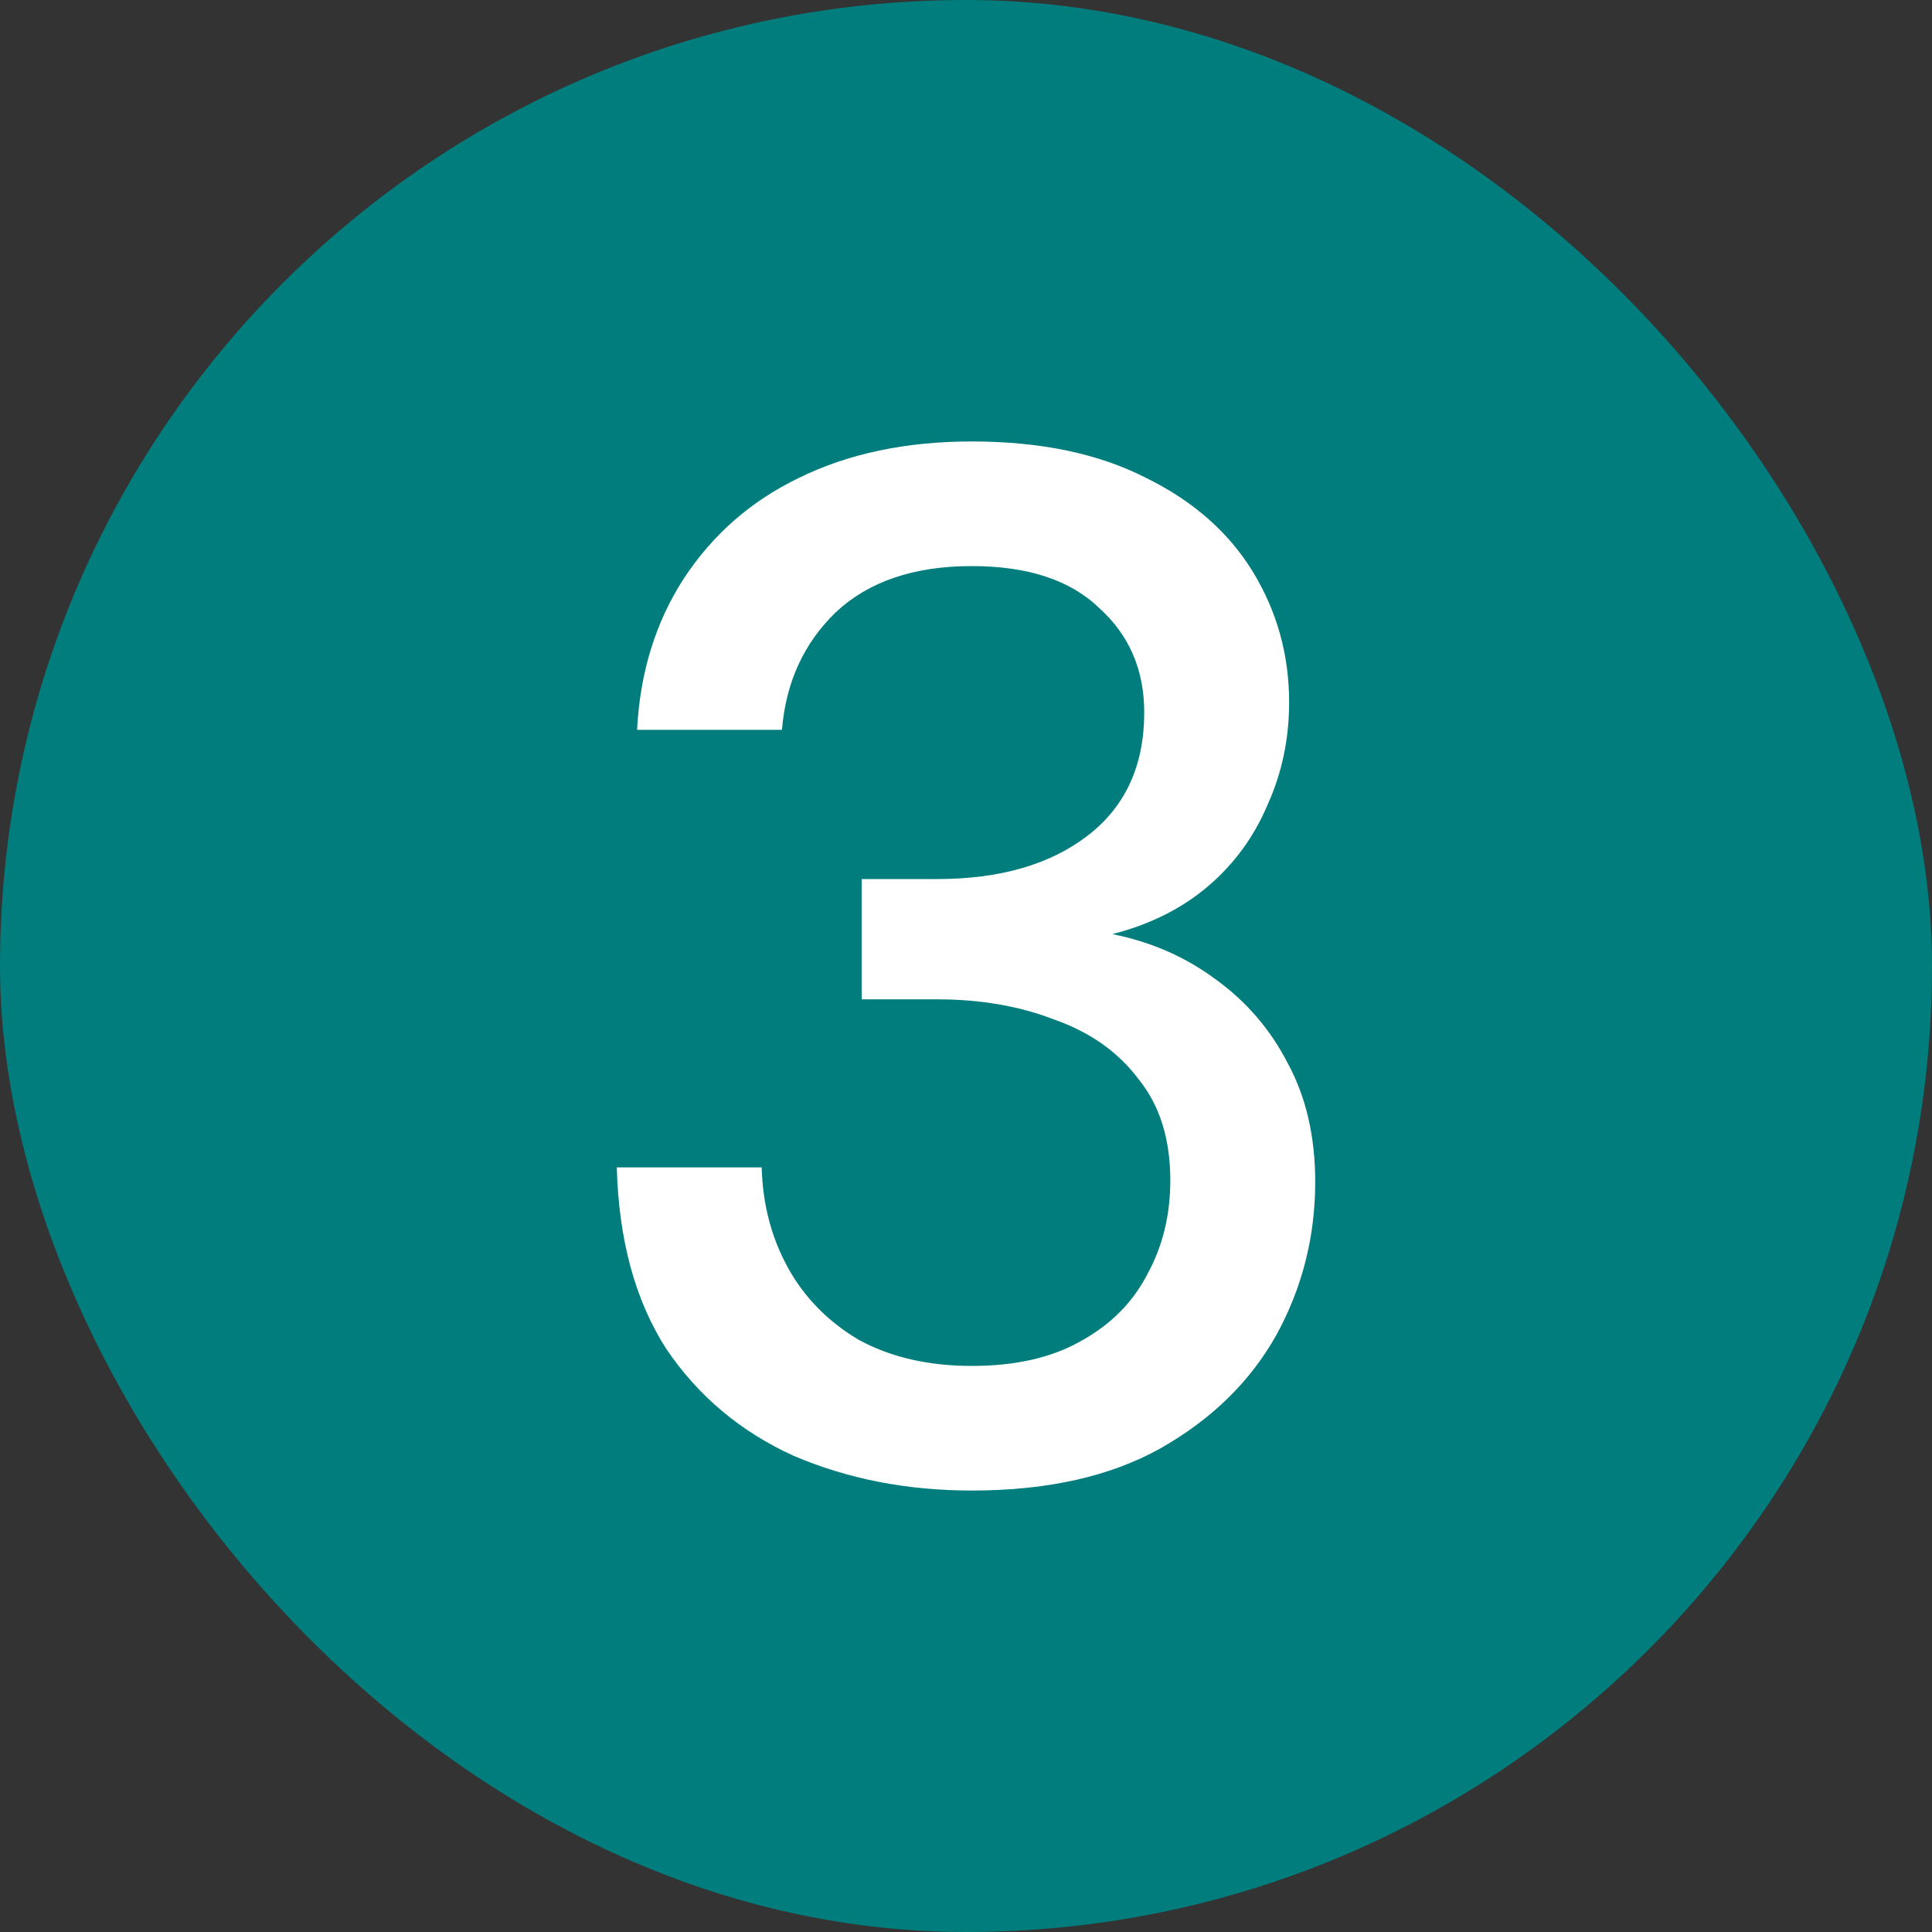
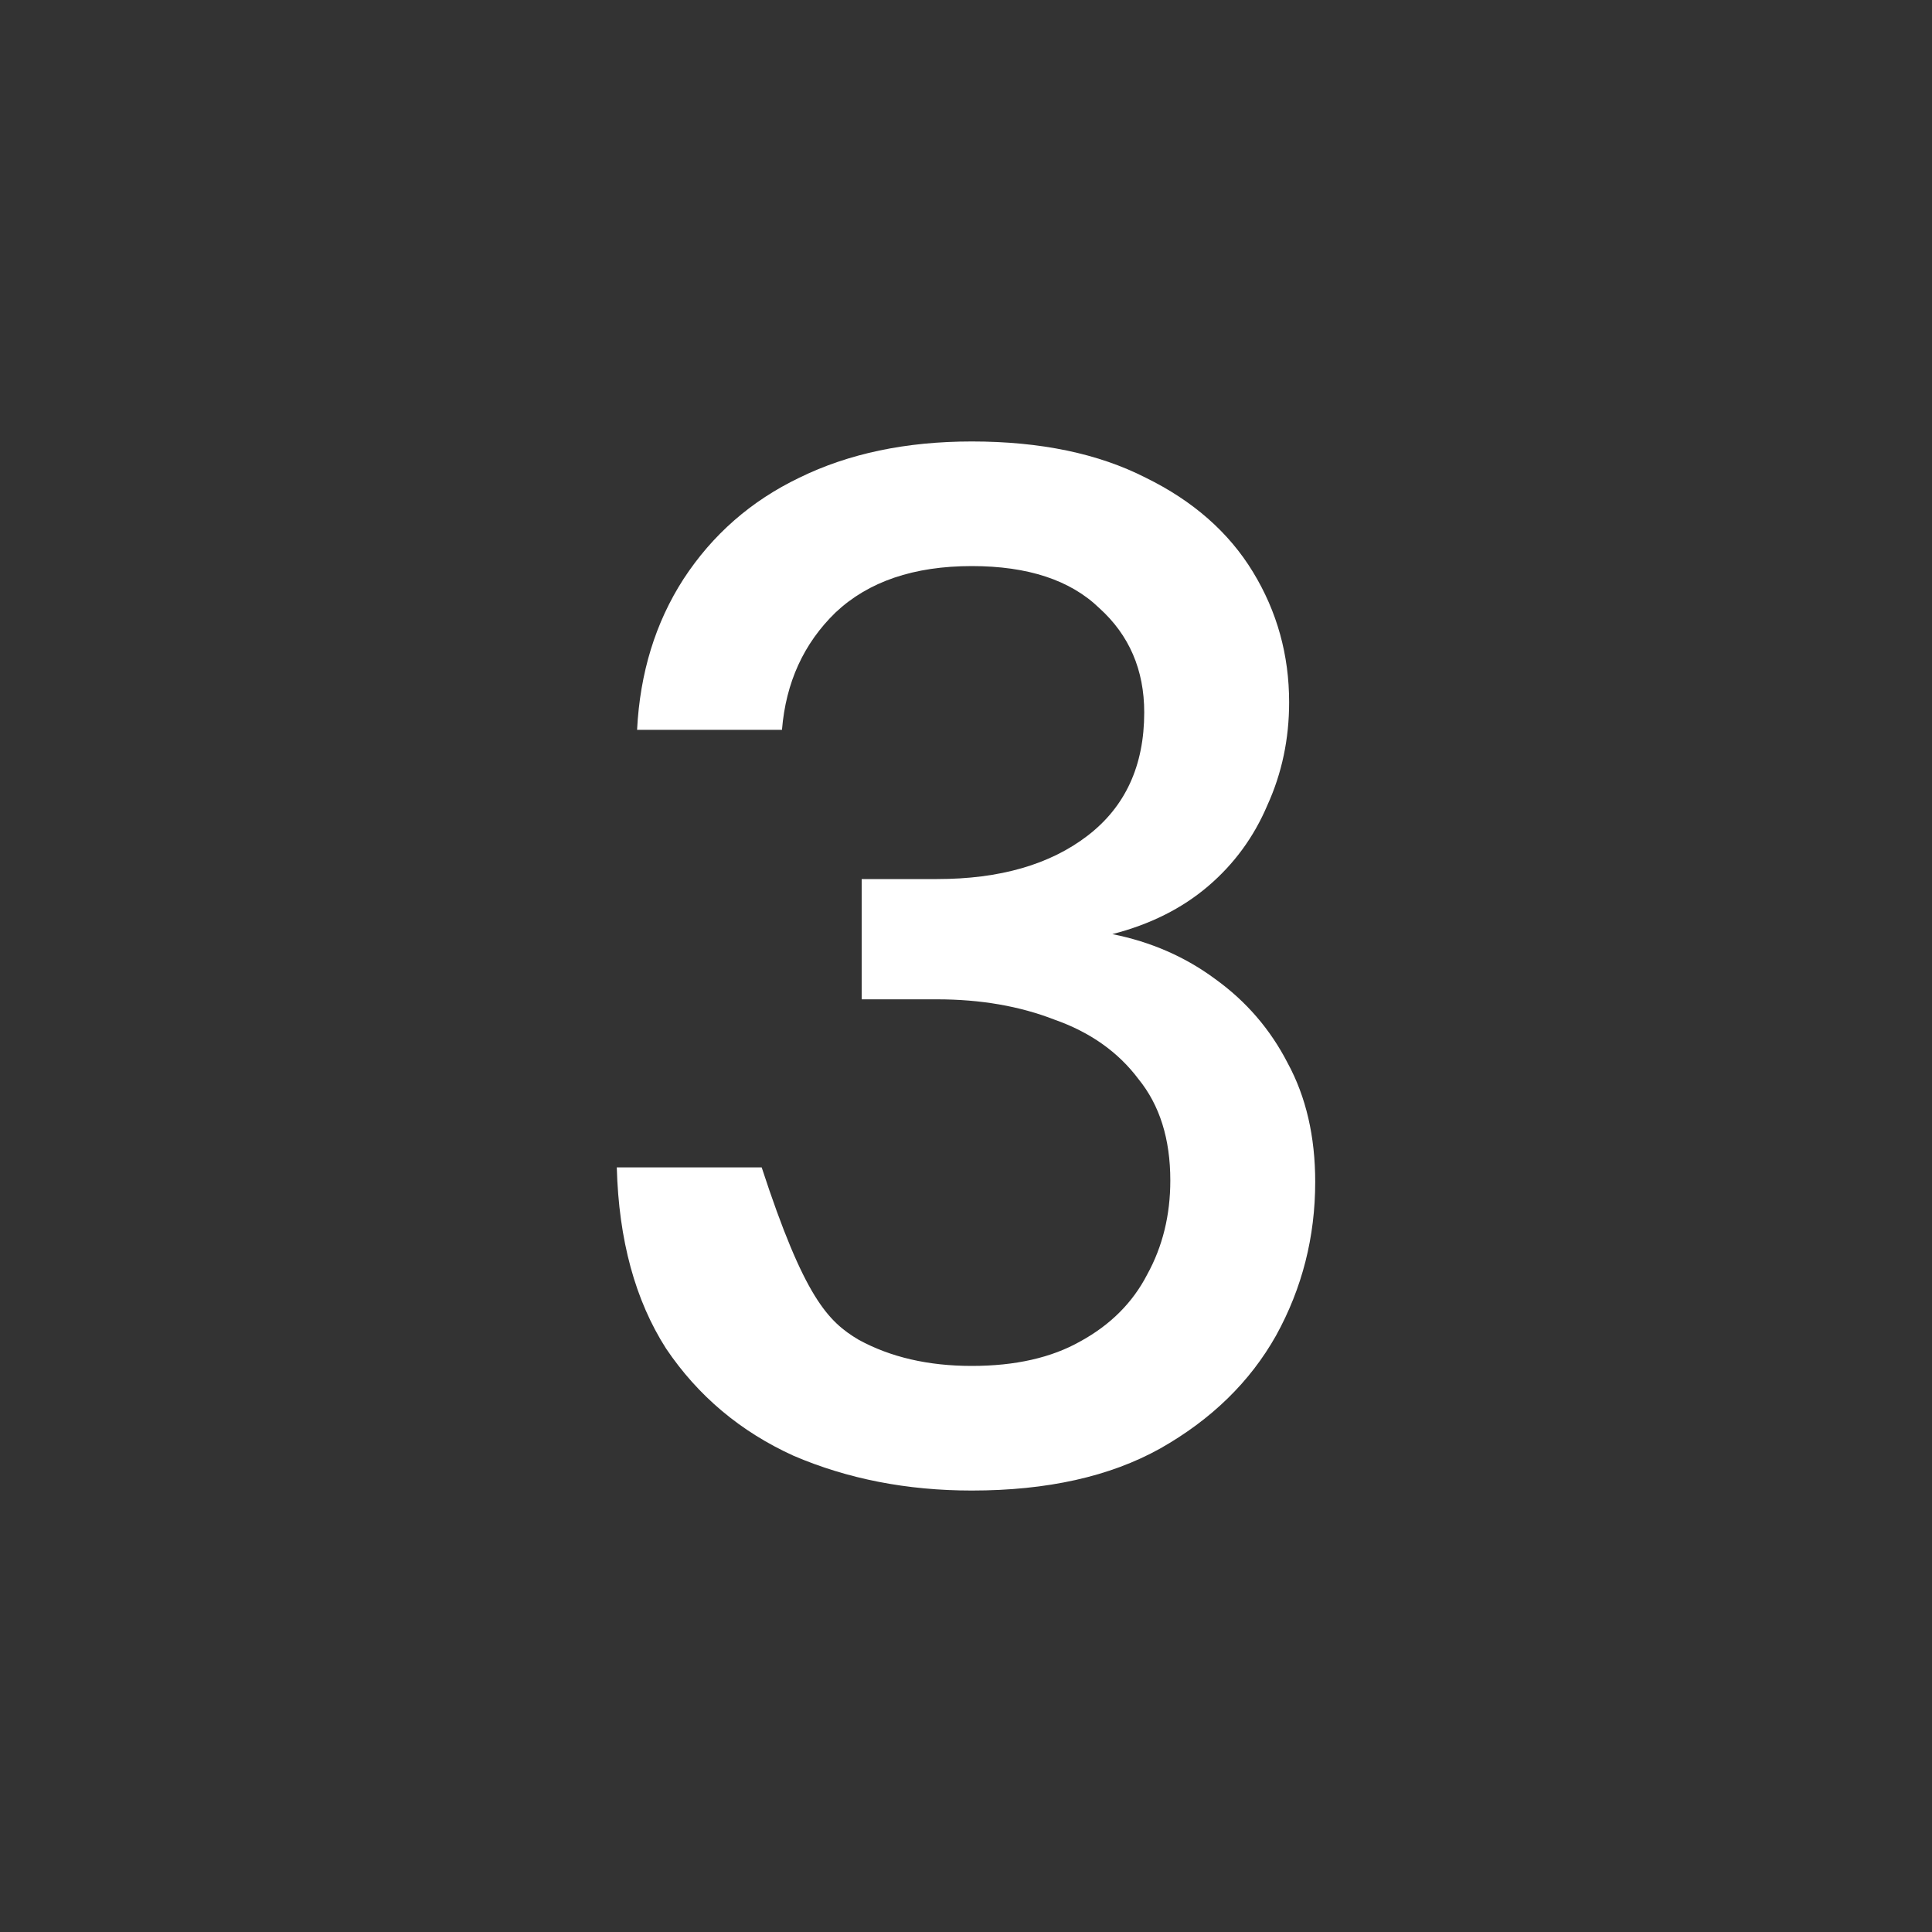
<svg xmlns="http://www.w3.org/2000/svg" fill="none" height="100%" overflow="visible" preserveAspectRatio="none" style="display: block;" viewBox="0 0 32 32" width="100%">
  <rect x="0" y="0" width="32" height="32" fill="#333333" stroke="none" />
  <g id="Frame 2043683244">
-     <rect fill="#007D7C" height="32" rx="16" width="32" />
-     <path d="M16.096 24.688C15.024 24.688 14.04 24.496 13.144 24.112C12.264 23.712 11.56 23.12 11.032 22.336C10.52 21.536 10.248 20.536 10.216 19.336H12.616C12.632 19.944 12.776 20.496 13.048 20.992C13.32 21.488 13.712 21.888 14.224 22.192C14.752 22.48 15.376 22.624 16.096 22.624C16.816 22.624 17.416 22.488 17.896 22.216C18.392 21.944 18.76 21.576 19 21.112C19.256 20.648 19.384 20.128 19.384 19.552C19.384 18.864 19.208 18.304 18.856 17.872C18.52 17.424 18.056 17.096 17.464 16.888C16.888 16.664 16.24 16.552 15.52 16.552H14.272V14.56H15.52C16.56 14.56 17.392 14.32 18.016 13.84C18.64 13.36 18.952 12.68 18.952 11.8C18.952 11.096 18.704 10.52 18.208 10.072C17.728 9.608 17.024 9.376 16.096 9.376C15.136 9.376 14.384 9.632 13.84 10.144C13.312 10.656 13.016 11.304 12.952 12.088H10.552C10.6 11.144 10.856 10.312 11.32 9.592C11.8 8.856 12.44 8.296 13.24 7.912C14.056 7.512 15.008 7.312 16.096 7.312C17.232 7.312 18.192 7.512 18.976 7.912C19.76 8.296 20.352 8.816 20.752 9.472C21.152 10.128 21.352 10.848 21.352 11.632C21.352 12.24 21.232 12.808 20.992 13.336C20.768 13.864 20.44 14.312 20.008 14.68C19.576 15.048 19.048 15.312 18.424 15.472C19.064 15.6 19.632 15.848 20.128 16.216C20.64 16.584 21.04 17.048 21.328 17.608C21.632 18.168 21.784 18.824 21.784 19.576C21.784 20.488 21.568 21.336 21.136 22.12C20.704 22.888 20.064 23.512 19.216 23.992C18.384 24.456 17.344 24.688 16.096 24.688Z" fill="white" id="Heading" />
+     <path d="M16.096 24.688C15.024 24.688 14.04 24.496 13.144 24.112C12.264 23.712 11.56 23.12 11.032 22.336C10.52 21.536 10.248 20.536 10.216 19.336H12.616C13.32 21.488 13.712 21.888 14.224 22.192C14.752 22.48 15.376 22.624 16.096 22.624C16.816 22.624 17.416 22.488 17.896 22.216C18.392 21.944 18.76 21.576 19 21.112C19.256 20.648 19.384 20.128 19.384 19.552C19.384 18.864 19.208 18.304 18.856 17.872C18.52 17.424 18.056 17.096 17.464 16.888C16.888 16.664 16.24 16.552 15.52 16.552H14.272V14.56H15.52C16.56 14.56 17.392 14.32 18.016 13.84C18.64 13.36 18.952 12.68 18.952 11.8C18.952 11.096 18.704 10.52 18.208 10.072C17.728 9.608 17.024 9.376 16.096 9.376C15.136 9.376 14.384 9.632 13.84 10.144C13.312 10.656 13.016 11.304 12.952 12.088H10.552C10.6 11.144 10.856 10.312 11.32 9.592C11.8 8.856 12.44 8.296 13.24 7.912C14.056 7.512 15.008 7.312 16.096 7.312C17.232 7.312 18.192 7.512 18.976 7.912C19.76 8.296 20.352 8.816 20.752 9.472C21.152 10.128 21.352 10.848 21.352 11.632C21.352 12.24 21.232 12.808 20.992 13.336C20.768 13.864 20.44 14.312 20.008 14.68C19.576 15.048 19.048 15.312 18.424 15.472C19.064 15.6 19.632 15.848 20.128 16.216C20.64 16.584 21.04 17.048 21.328 17.608C21.632 18.168 21.784 18.824 21.784 19.576C21.784 20.488 21.568 21.336 21.136 22.12C20.704 22.888 20.064 23.512 19.216 23.992C18.384 24.456 17.344 24.688 16.096 24.688Z" fill="white" id="Heading" />
  </g>
</svg>